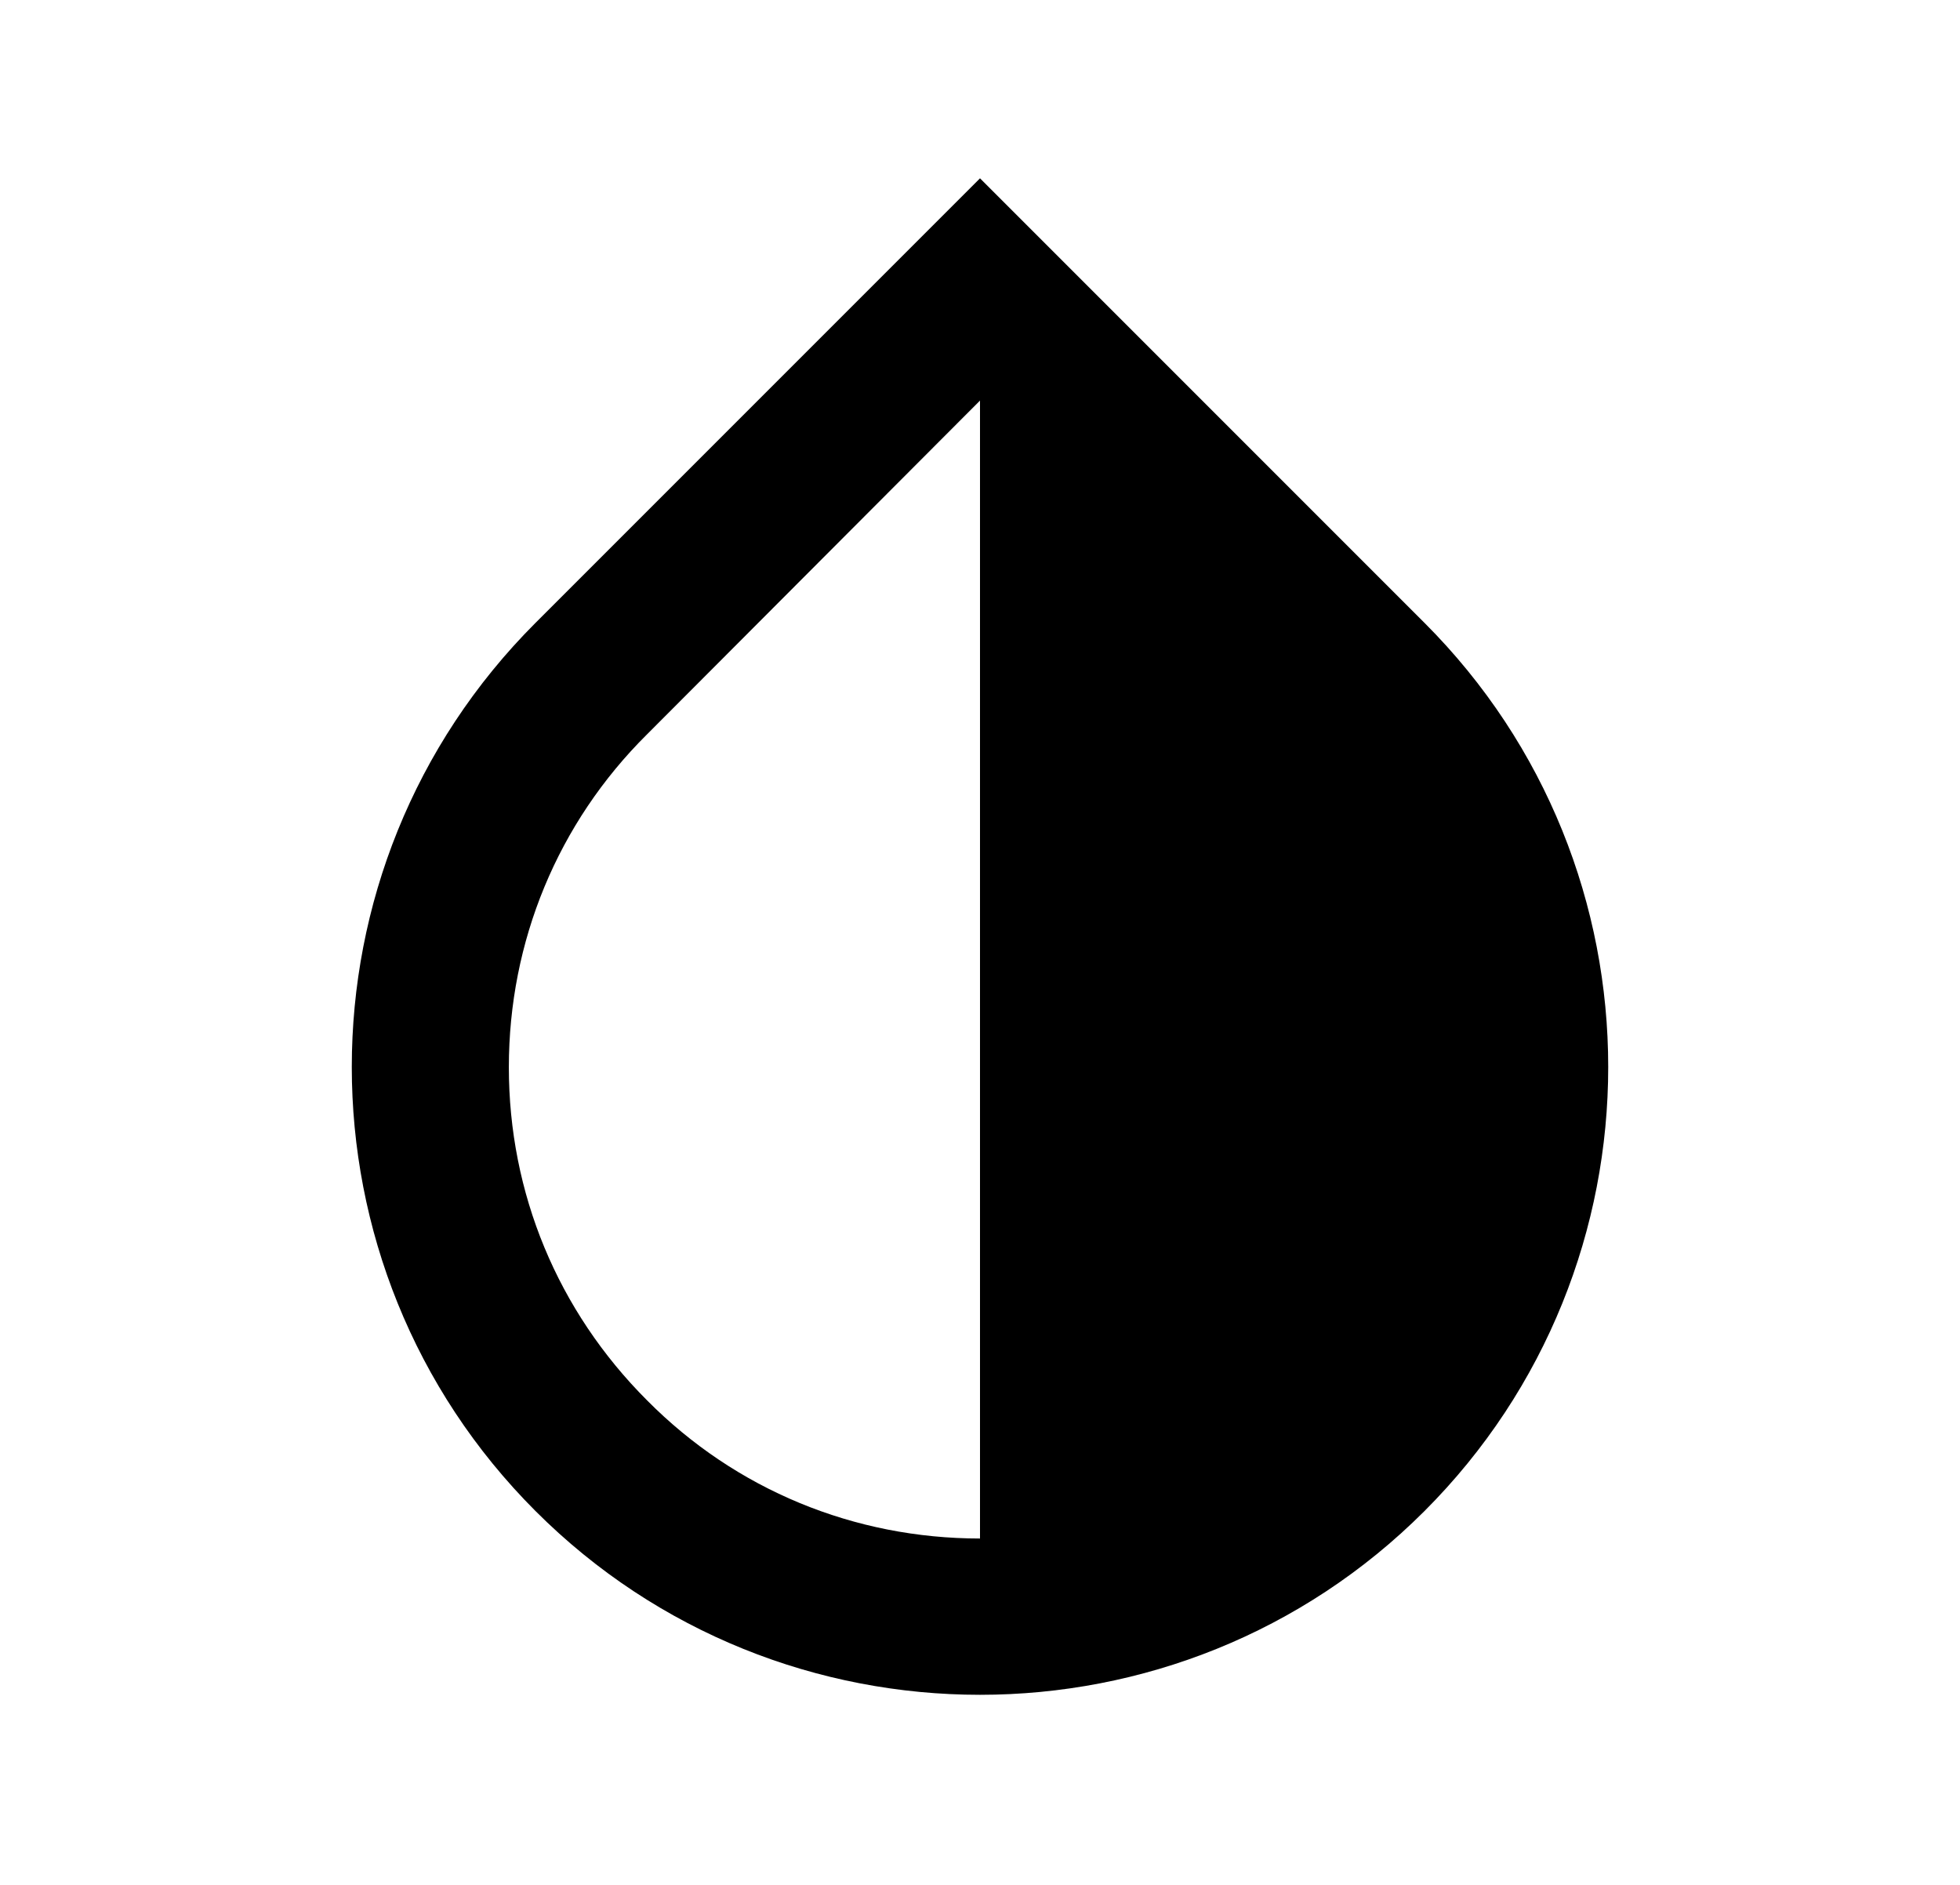
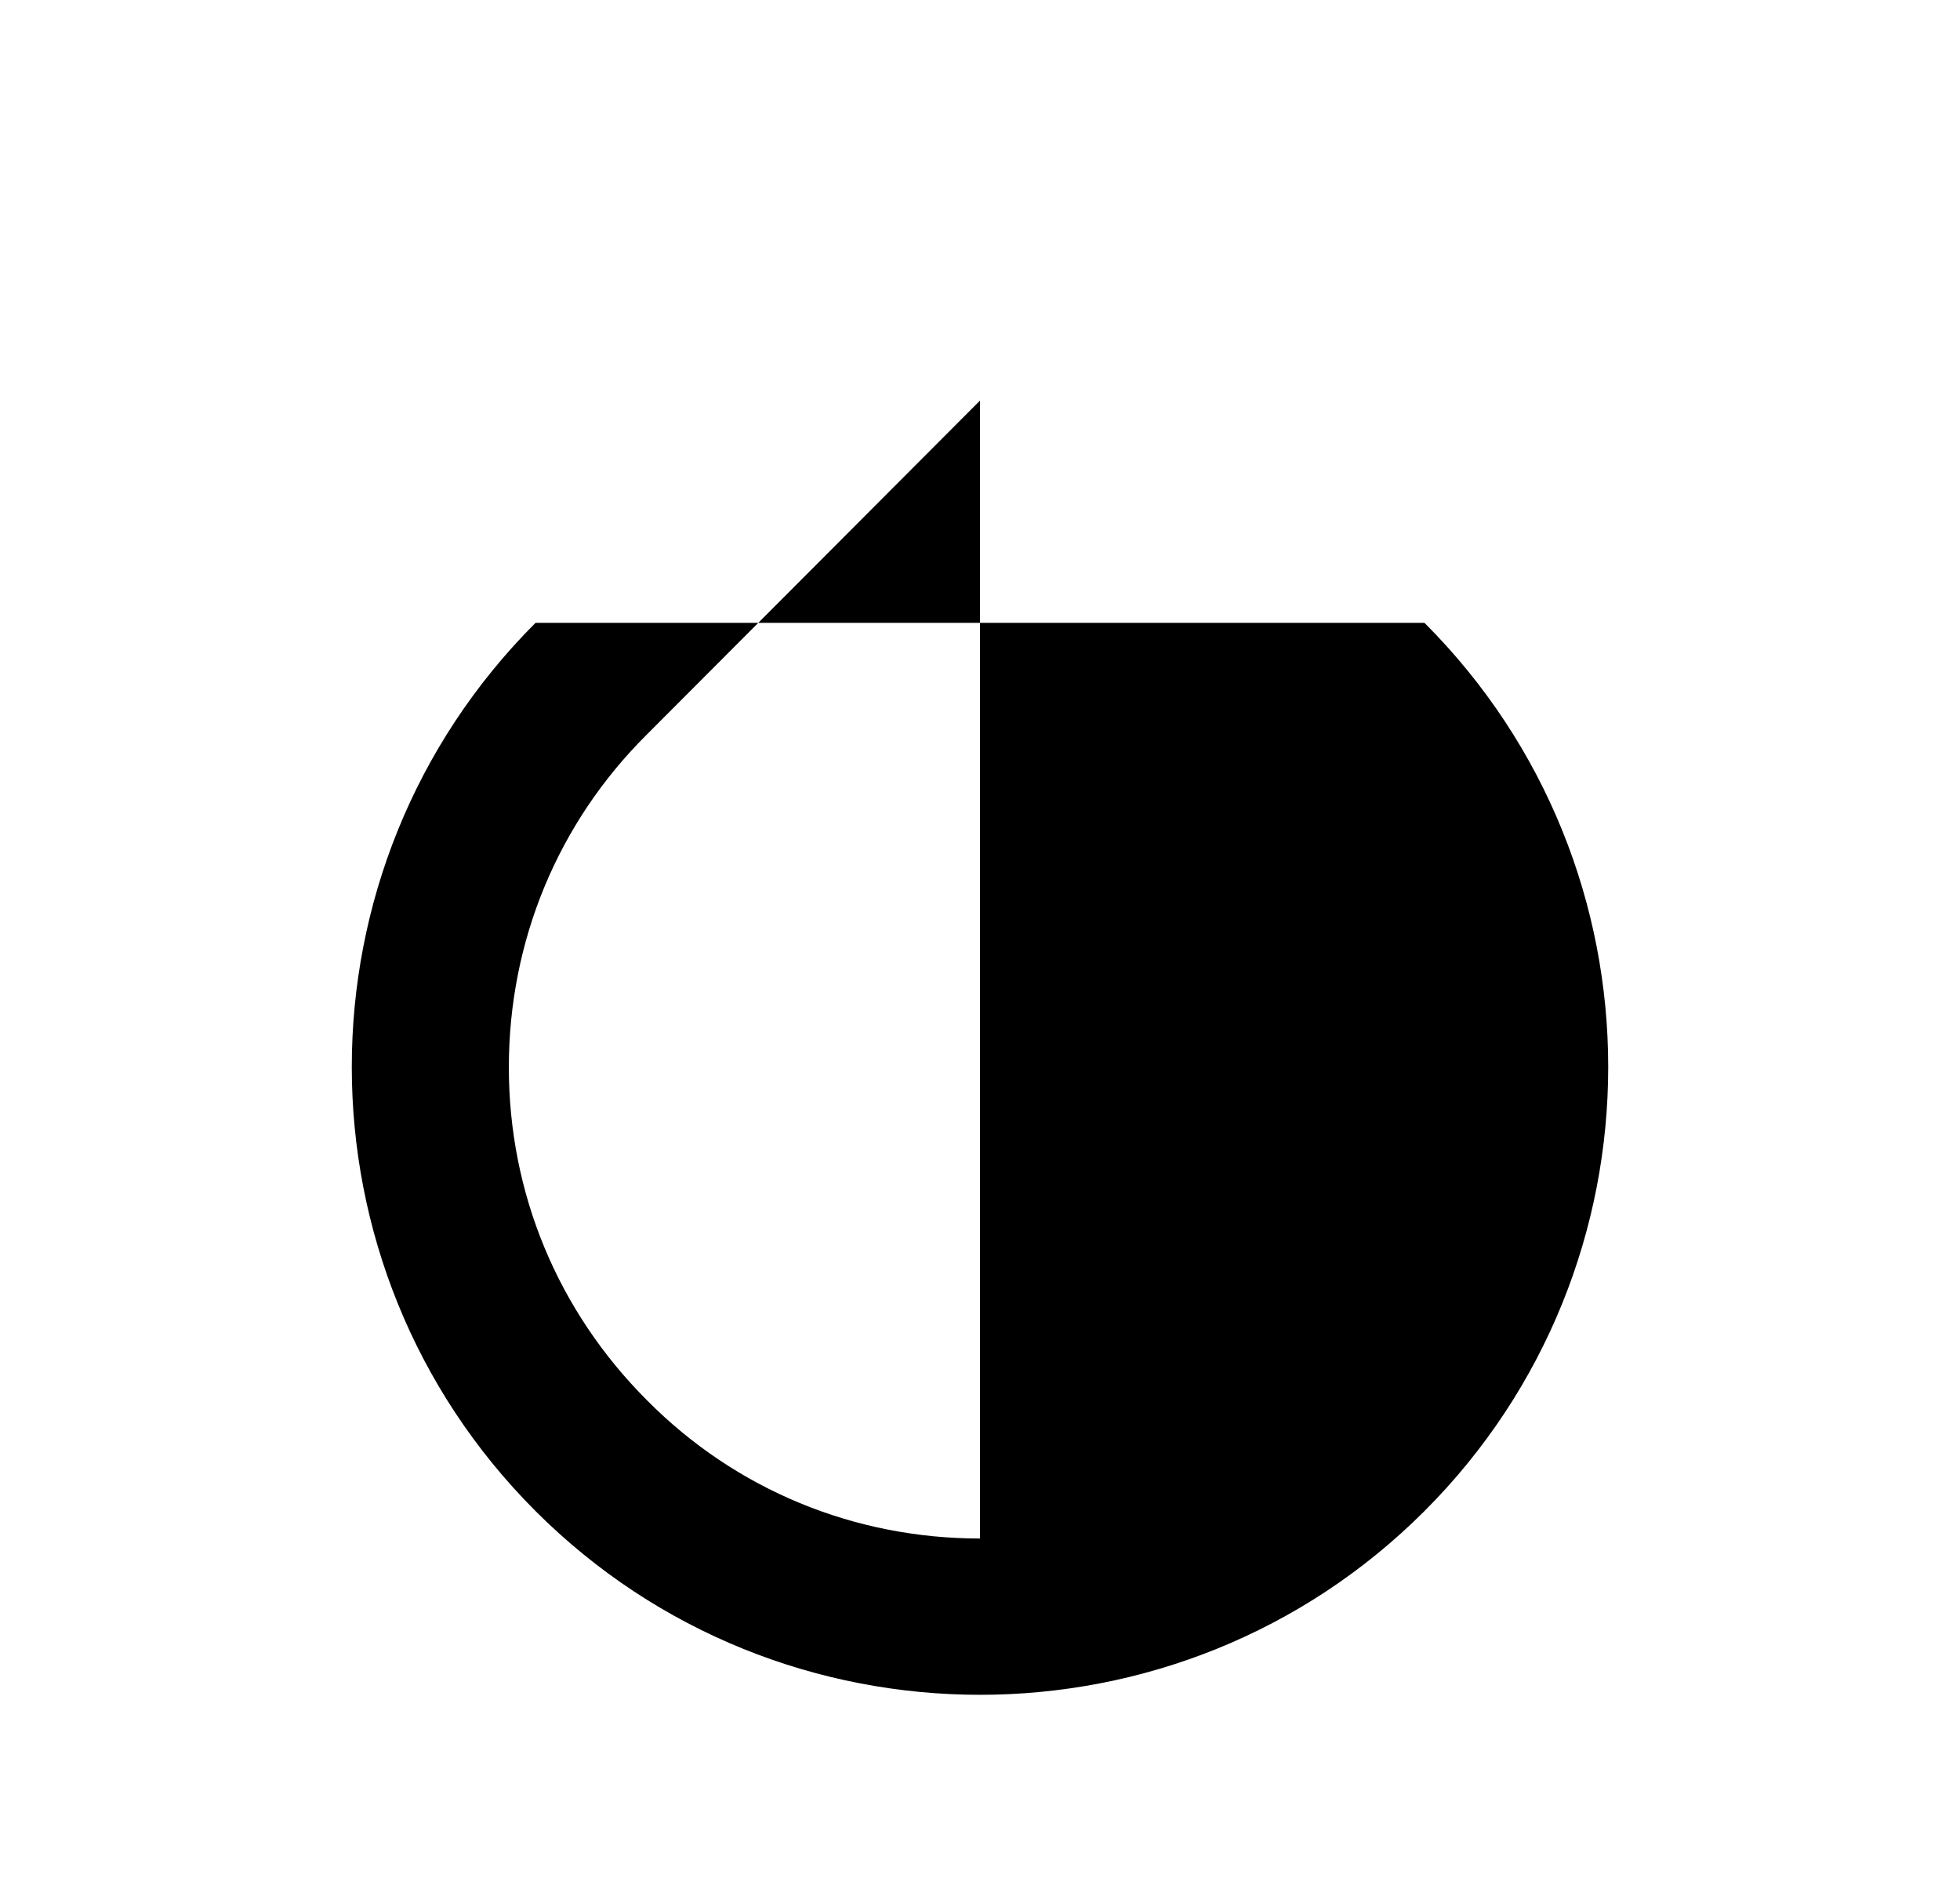
<svg xmlns="http://www.w3.org/2000/svg" width="26" height="25" viewBox="0 0 26 25" fill="none">
-   <path d="M18.896 8.261L13 2.365L7.104 8.261C3.854 11.511 3.854 16.792 7.104 20.042C8.729 21.667 10.864 22.479 13 22.479C15.135 22.479 17.271 21.667 18.896 20.042C22.146 16.792 22.146 11.511 18.896 8.261ZM13 20.406C11.333 20.406 9.76 19.761 8.583 18.573C7.396 17.386 6.75 15.823 6.75 14.156C6.75 12.49 7.396 10.917 8.583 9.74L13 5.313V20.406Z" fill="black" />
+   <path d="M18.896 8.261L7.104 8.261C3.854 11.511 3.854 16.792 7.104 20.042C8.729 21.667 10.864 22.479 13 22.479C15.135 22.479 17.271 21.667 18.896 20.042C22.146 16.792 22.146 11.511 18.896 8.261ZM13 20.406C11.333 20.406 9.76 19.761 8.583 18.573C7.396 17.386 6.75 15.823 6.75 14.156C6.75 12.49 7.396 10.917 8.583 9.74L13 5.313V20.406Z" fill="black" />
</svg>